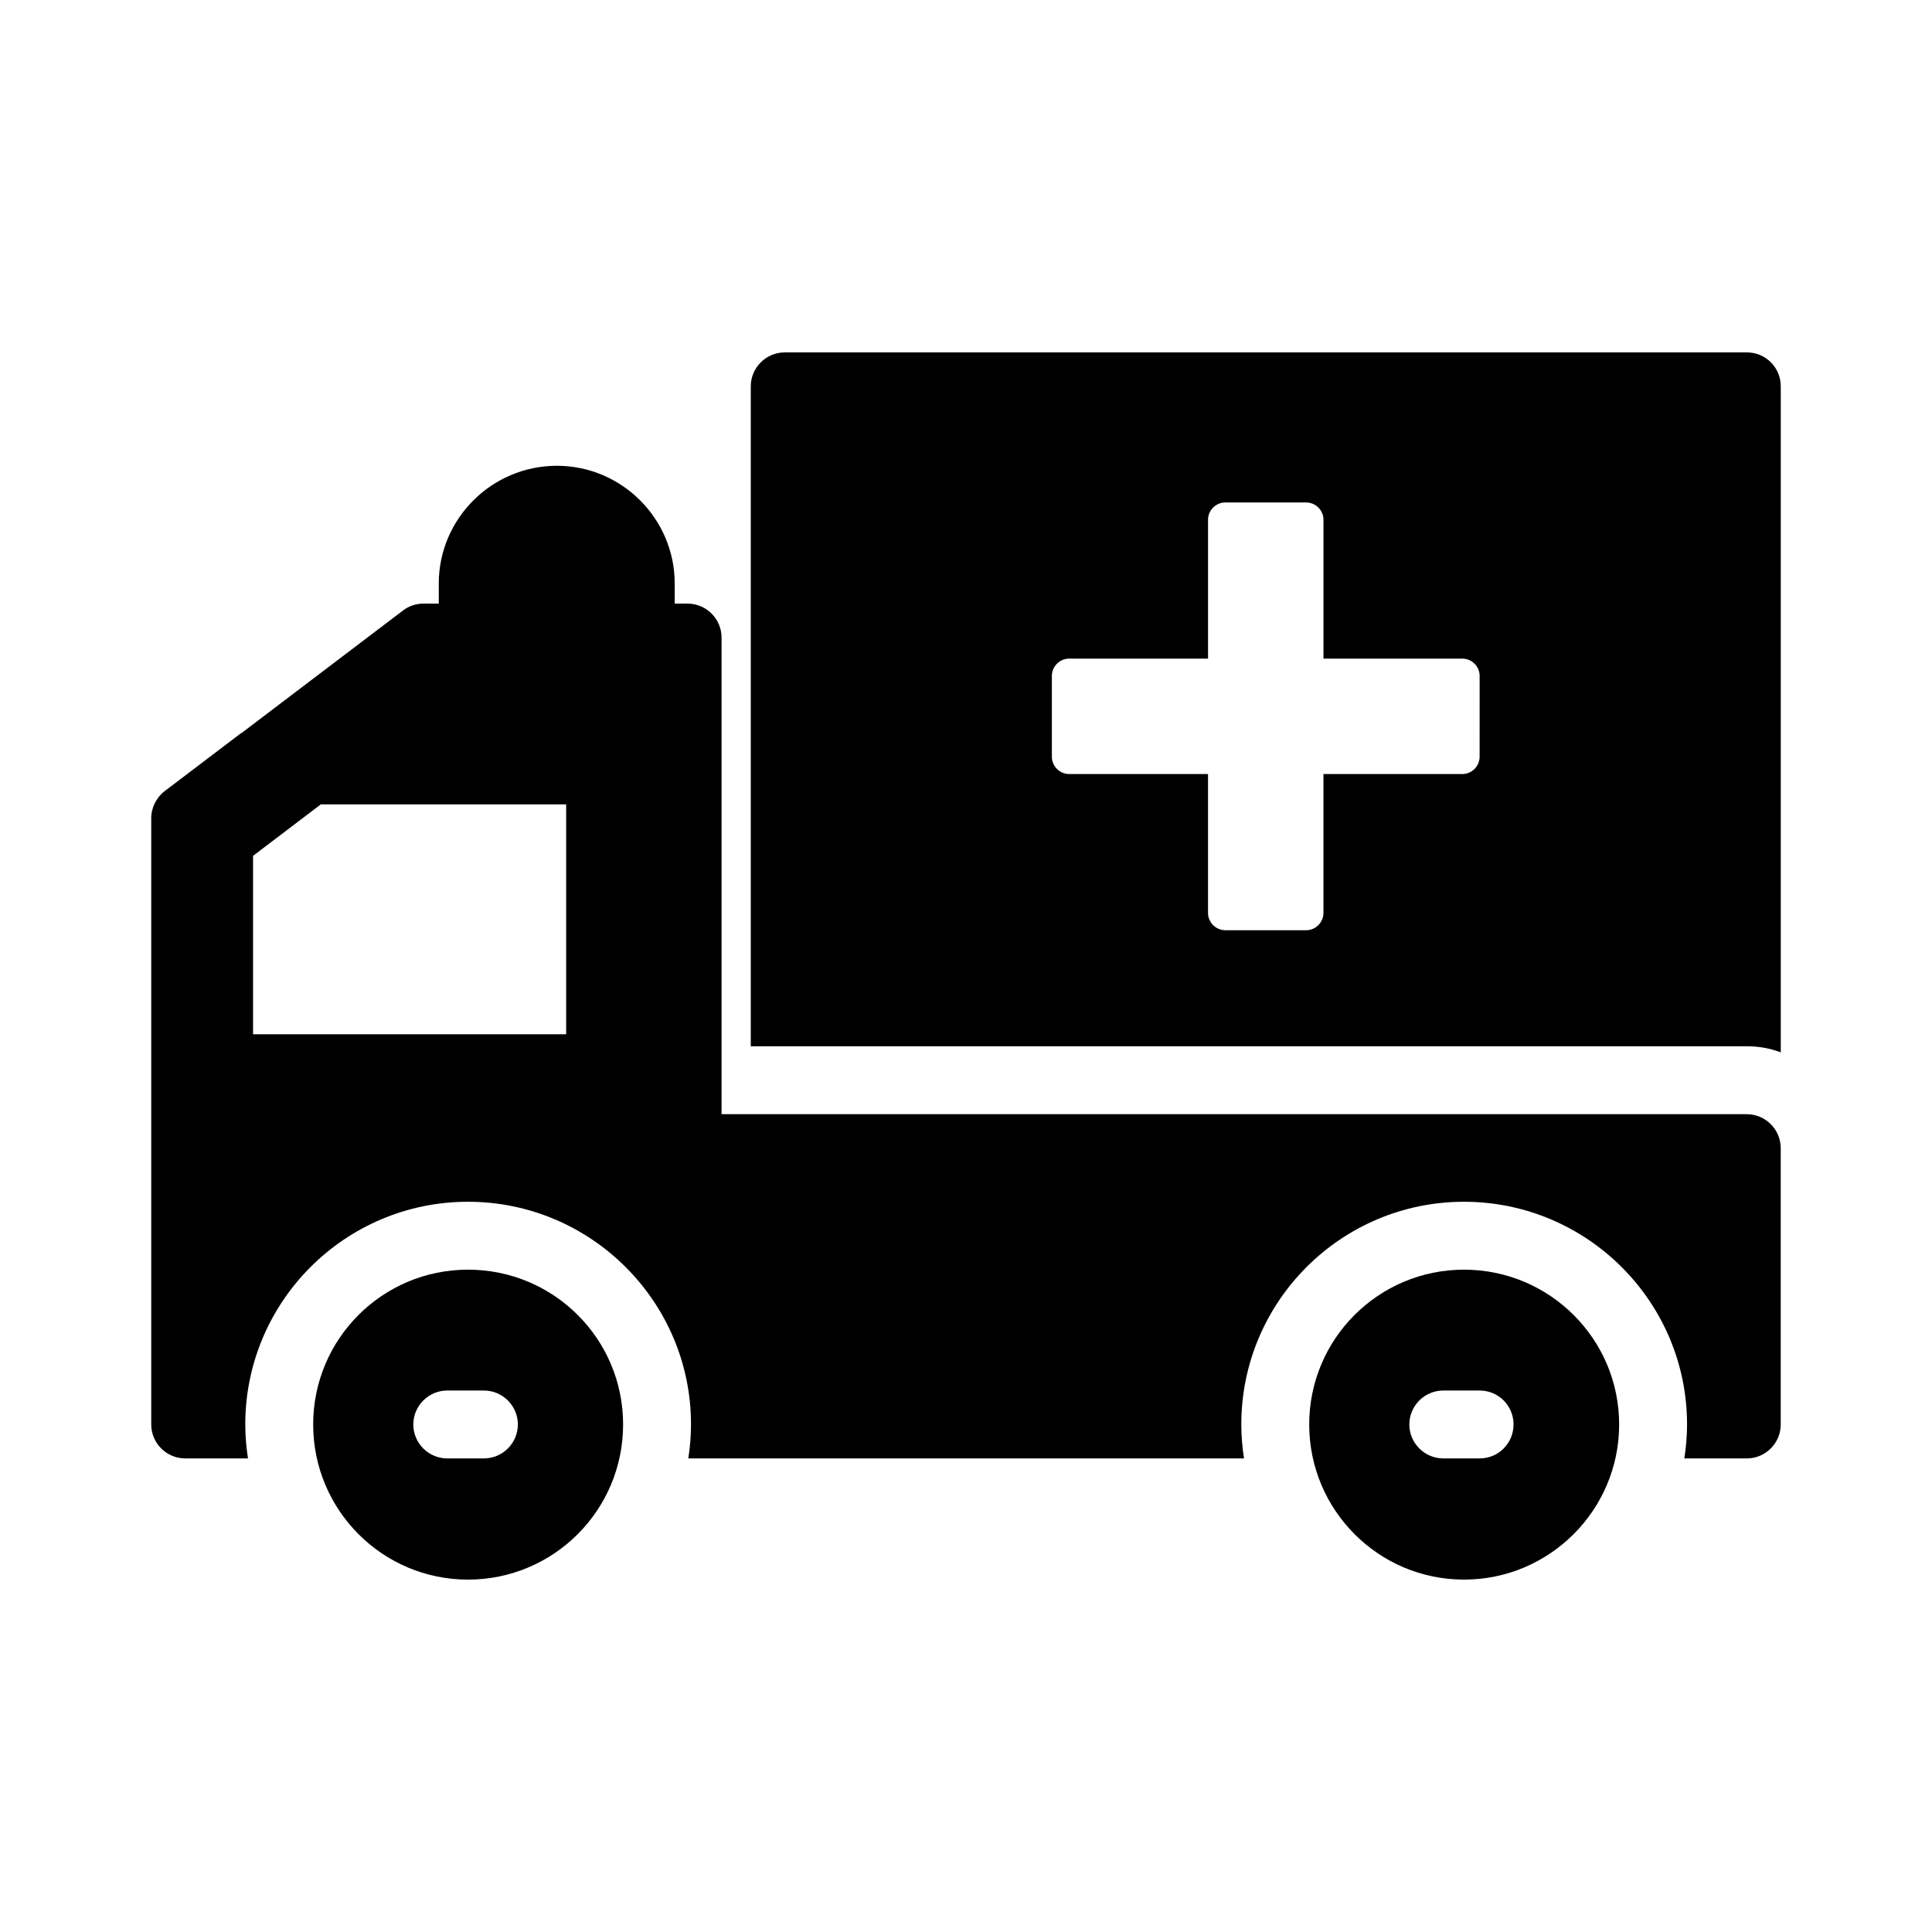
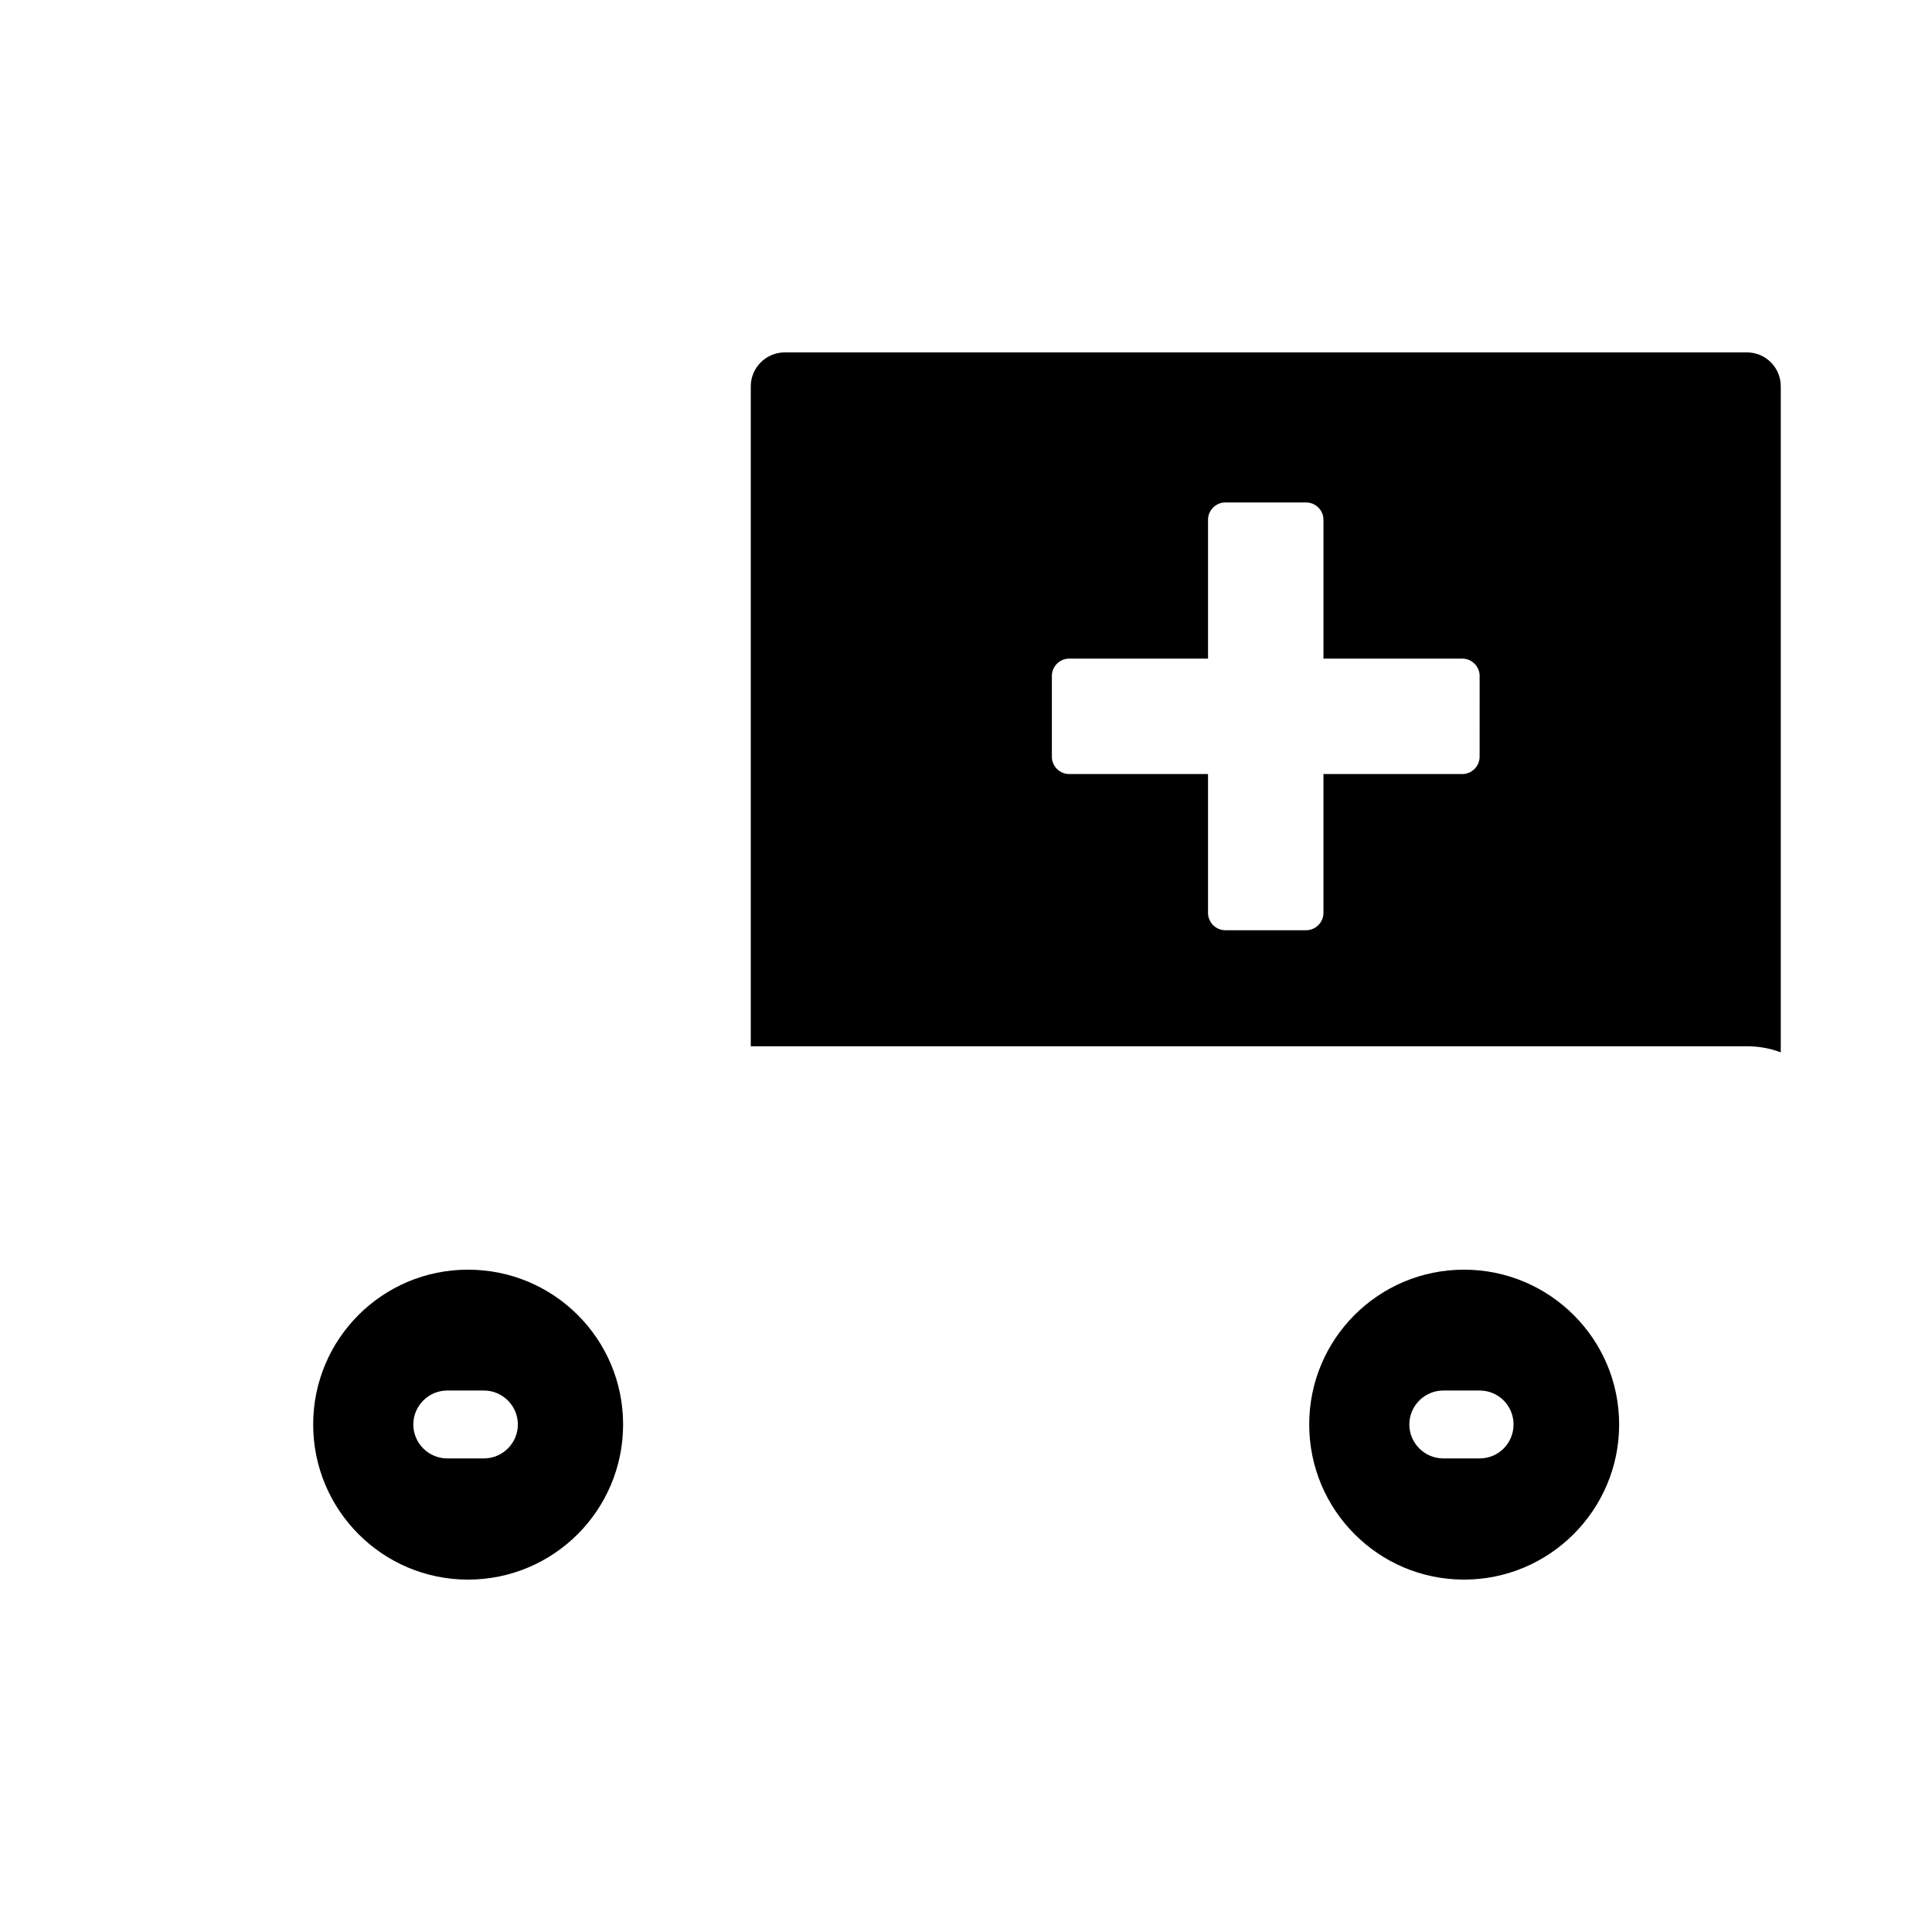
<svg xmlns="http://www.w3.org/2000/svg" fill="#000000" width="800px" height="800px" version="1.1" viewBox="144 144 512 512">
  <g>
-     <path d="m606.92 439.27h-271.7v-126.31c0-4.949-4.047-8.996-8.996-8.996h-3.418v-5.309c0-17.184-14.035-31.219-31.219-31.219-17.273 0-31.309 14.035-31.309 31.219v5.309h-4.047c-1.98 0-3.867 0.629-5.398 1.801l-42.914 32.566h-0.09l-20.152 15.293c-2.25 1.711-3.598 4.406-3.598 7.195v160.68c0 4.949 4.047 8.996 8.996 8.996h16.645c-0.449-2.879-0.719-5.938-0.719-8.996 0-32.566 26.449-59.02 59.02-59.02 32.566 0 59.105 26.449 59.105 59.02 0 3.059-0.27 6.117-0.719 8.996h147.27c-0.449-2.879-0.719-5.938-0.719-8.996 0-32.566 26.449-59.02 59.02-59.02 32.566 0 59.109 26.449 59.109 59.02 0 3.059-0.27 6.117-0.719 8.996l16.547 0.004c4.949 0 8.996-4.047 8.996-8.996v-73.234c0-4.949-4.051-8.996-8.996-8.996zm-312.88-21.18h-82.977v-47.285l17.961-13.641h65.016z" />
    <path d="m606.92 237.39h-254.96c-4.949 0-8.996 4.047-8.996 8.996v174.89l263.96-0.004c3.148 0 6.207 0.539 8.996 1.621v-176.51c0-4.949-3.961-8.996-8.996-8.996zm-70.805 107.15c0 2.519-2.07 4.59-4.59 4.59h-36.797v36.797c0 2.519-2.07 4.59-4.59 4.59h-21.41c-2.519 0-4.59-2.07-4.59-4.59v-36.797l-36.793-0.004c-2.519 0-4.59-2.07-4.59-4.59v-21.41c0-2.519 2.07-4.586 4.59-4.586h36.797v-36.797c0-2.519 2.07-4.59 4.59-4.59h21.41c2.519 0 4.59 2.07 4.59 4.59v36.797h36.797c2.519 0 4.59 2.07 4.59 4.586z" />
    <path d="m309.13 521.5c0-22.672-18.352-41.023-41.113-41.023-22.672 0-41.023 18.352-41.023 41.023s18.352 41.113 41.023 41.113c22.762 0.004 41.113-18.441 41.113-41.113zm-55.598 0c0-4.949 4.047-8.996 8.996-8.996h9.715c4.949 0 8.996 4.047 8.996 8.996 0 4.949-4.047 8.996-8.996 8.996h-9.715c-4.949 0.004-8.996-4.047-8.996-8.996z" />
    <path d="m573.09 521.5c0-22.672-18.441-41.023-41.113-41.023s-41.023 18.352-41.023 41.023 18.352 41.113 41.023 41.113c22.668 0.004 41.113-18.441 41.113-41.113zm-55.602 0c0-4.949 4.047-8.996 8.996-8.996h9.625c5.039 0 8.996 4.047 8.996 8.996 0 4.949-3.957 8.996-8.996 8.996h-9.625c-4.945 0.004-8.996-4.047-8.996-8.996z" />
  </g>
</svg>